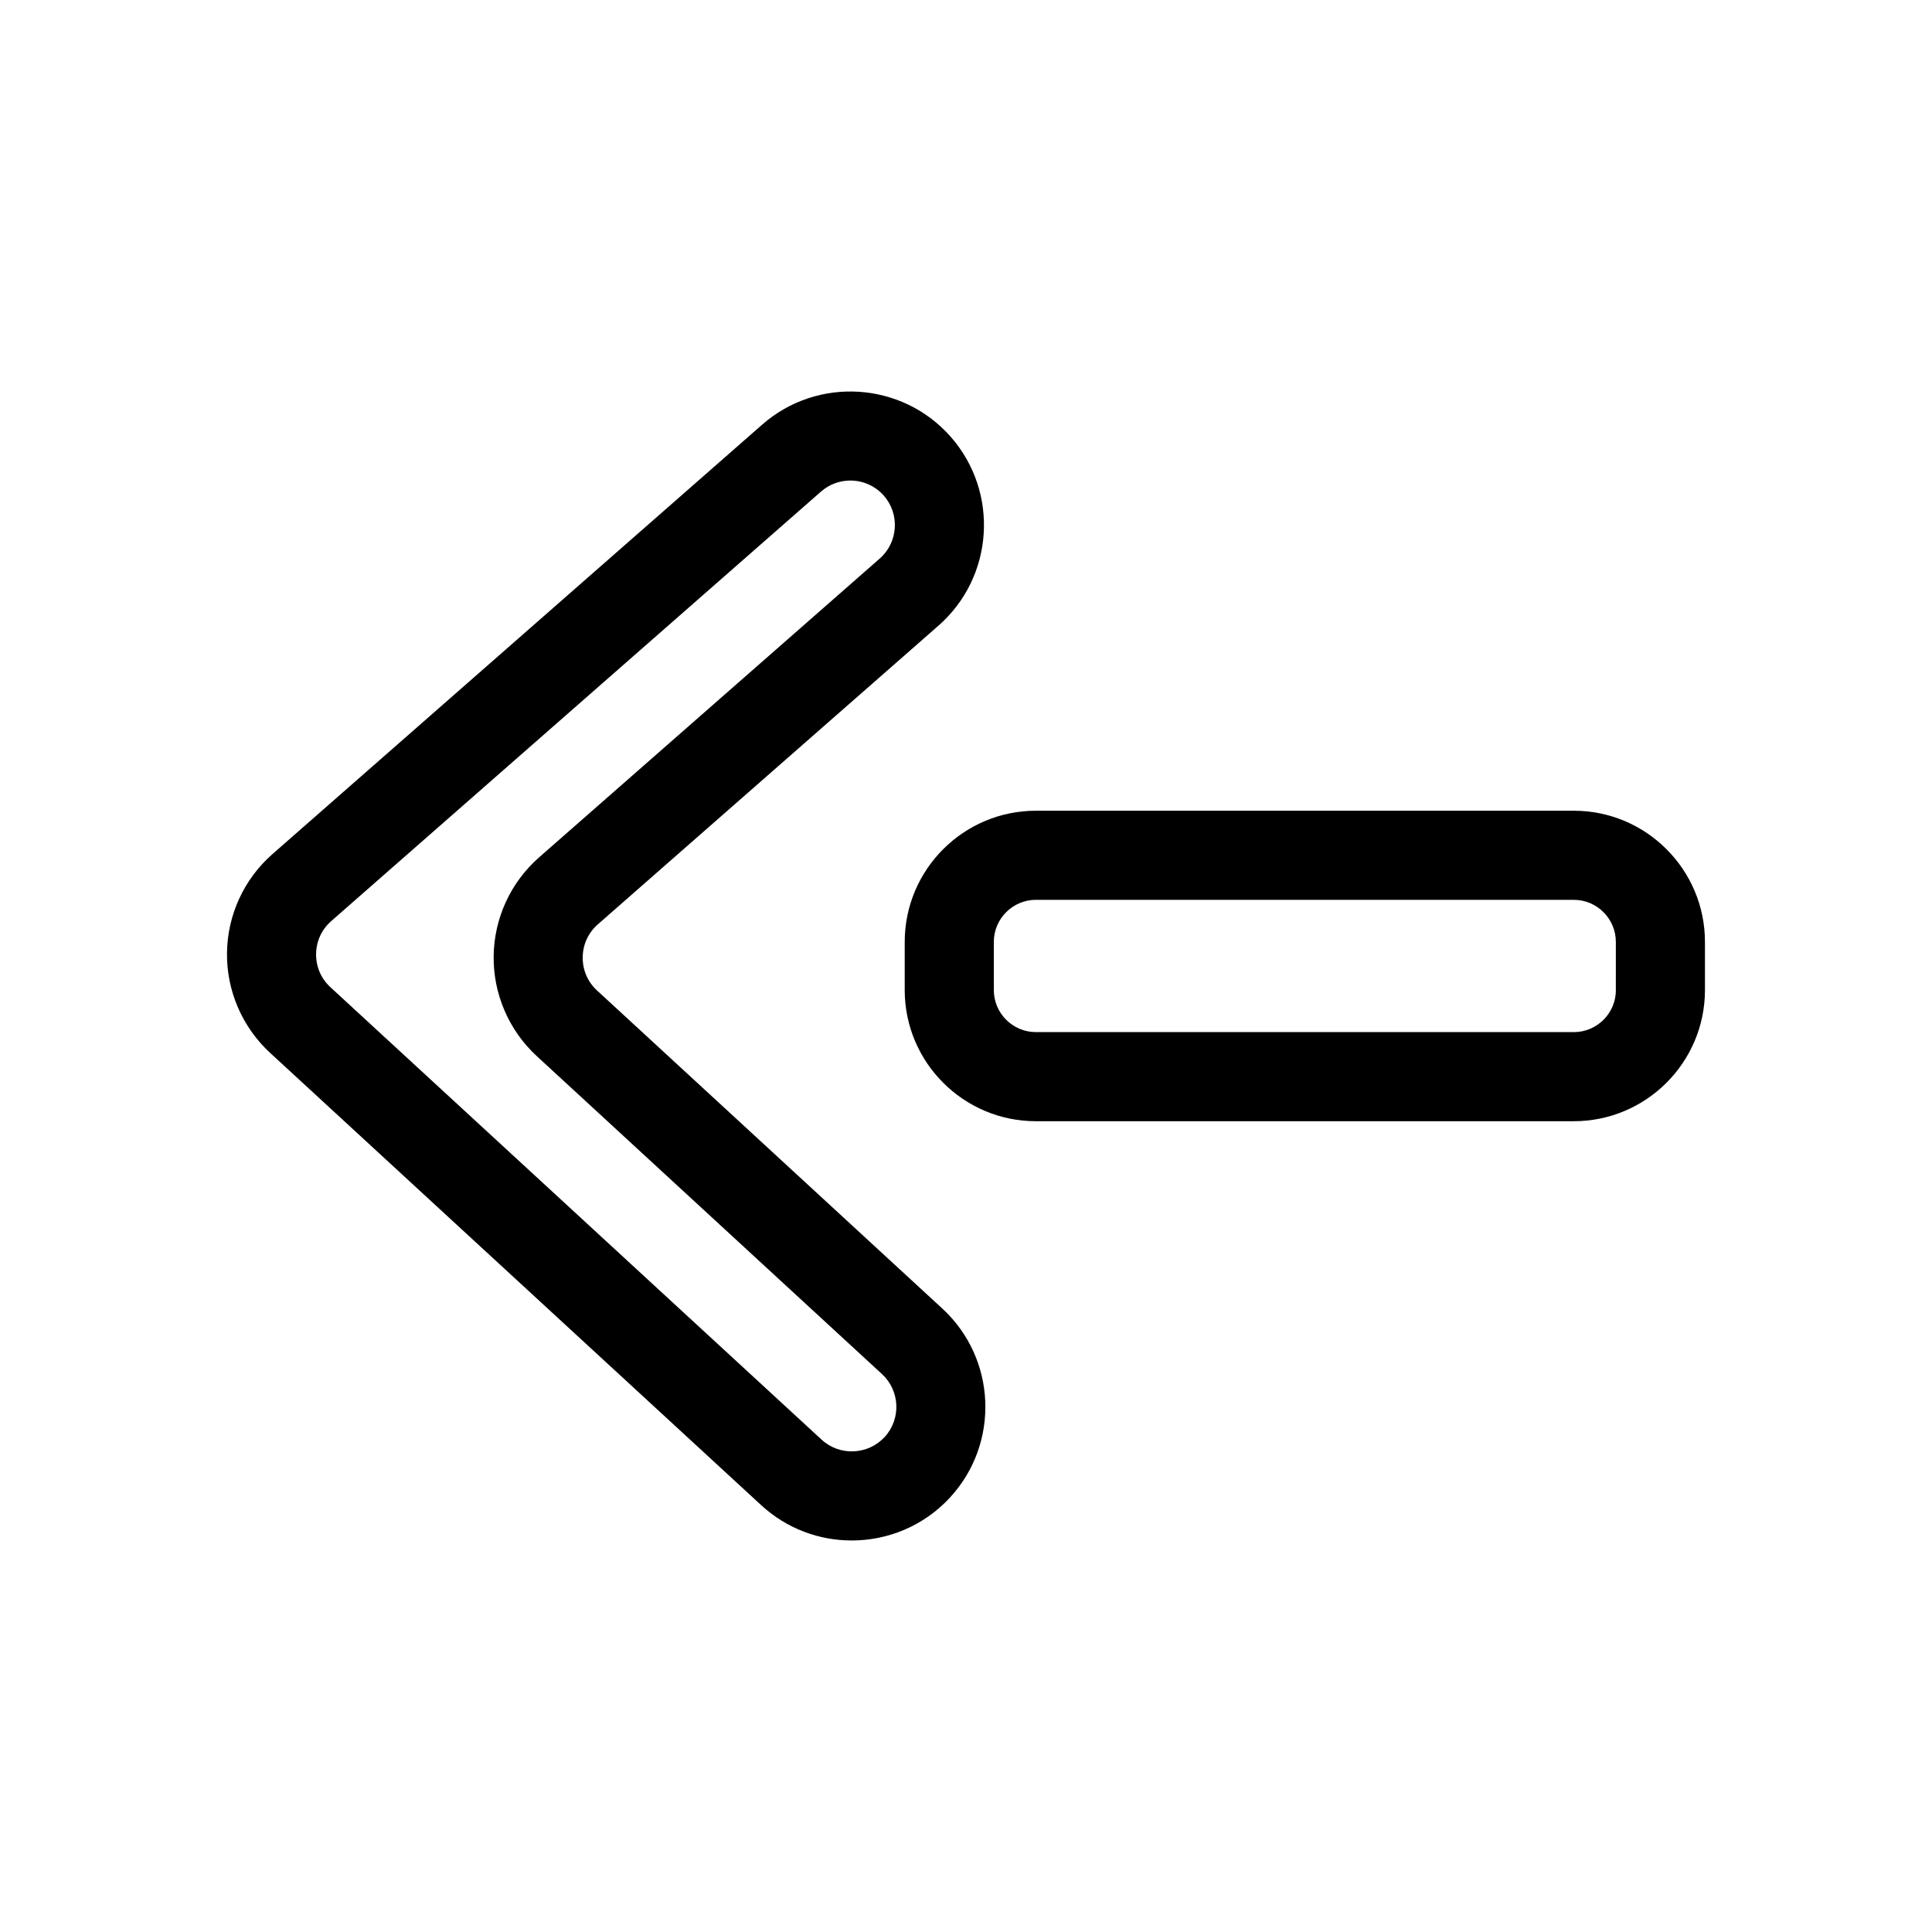
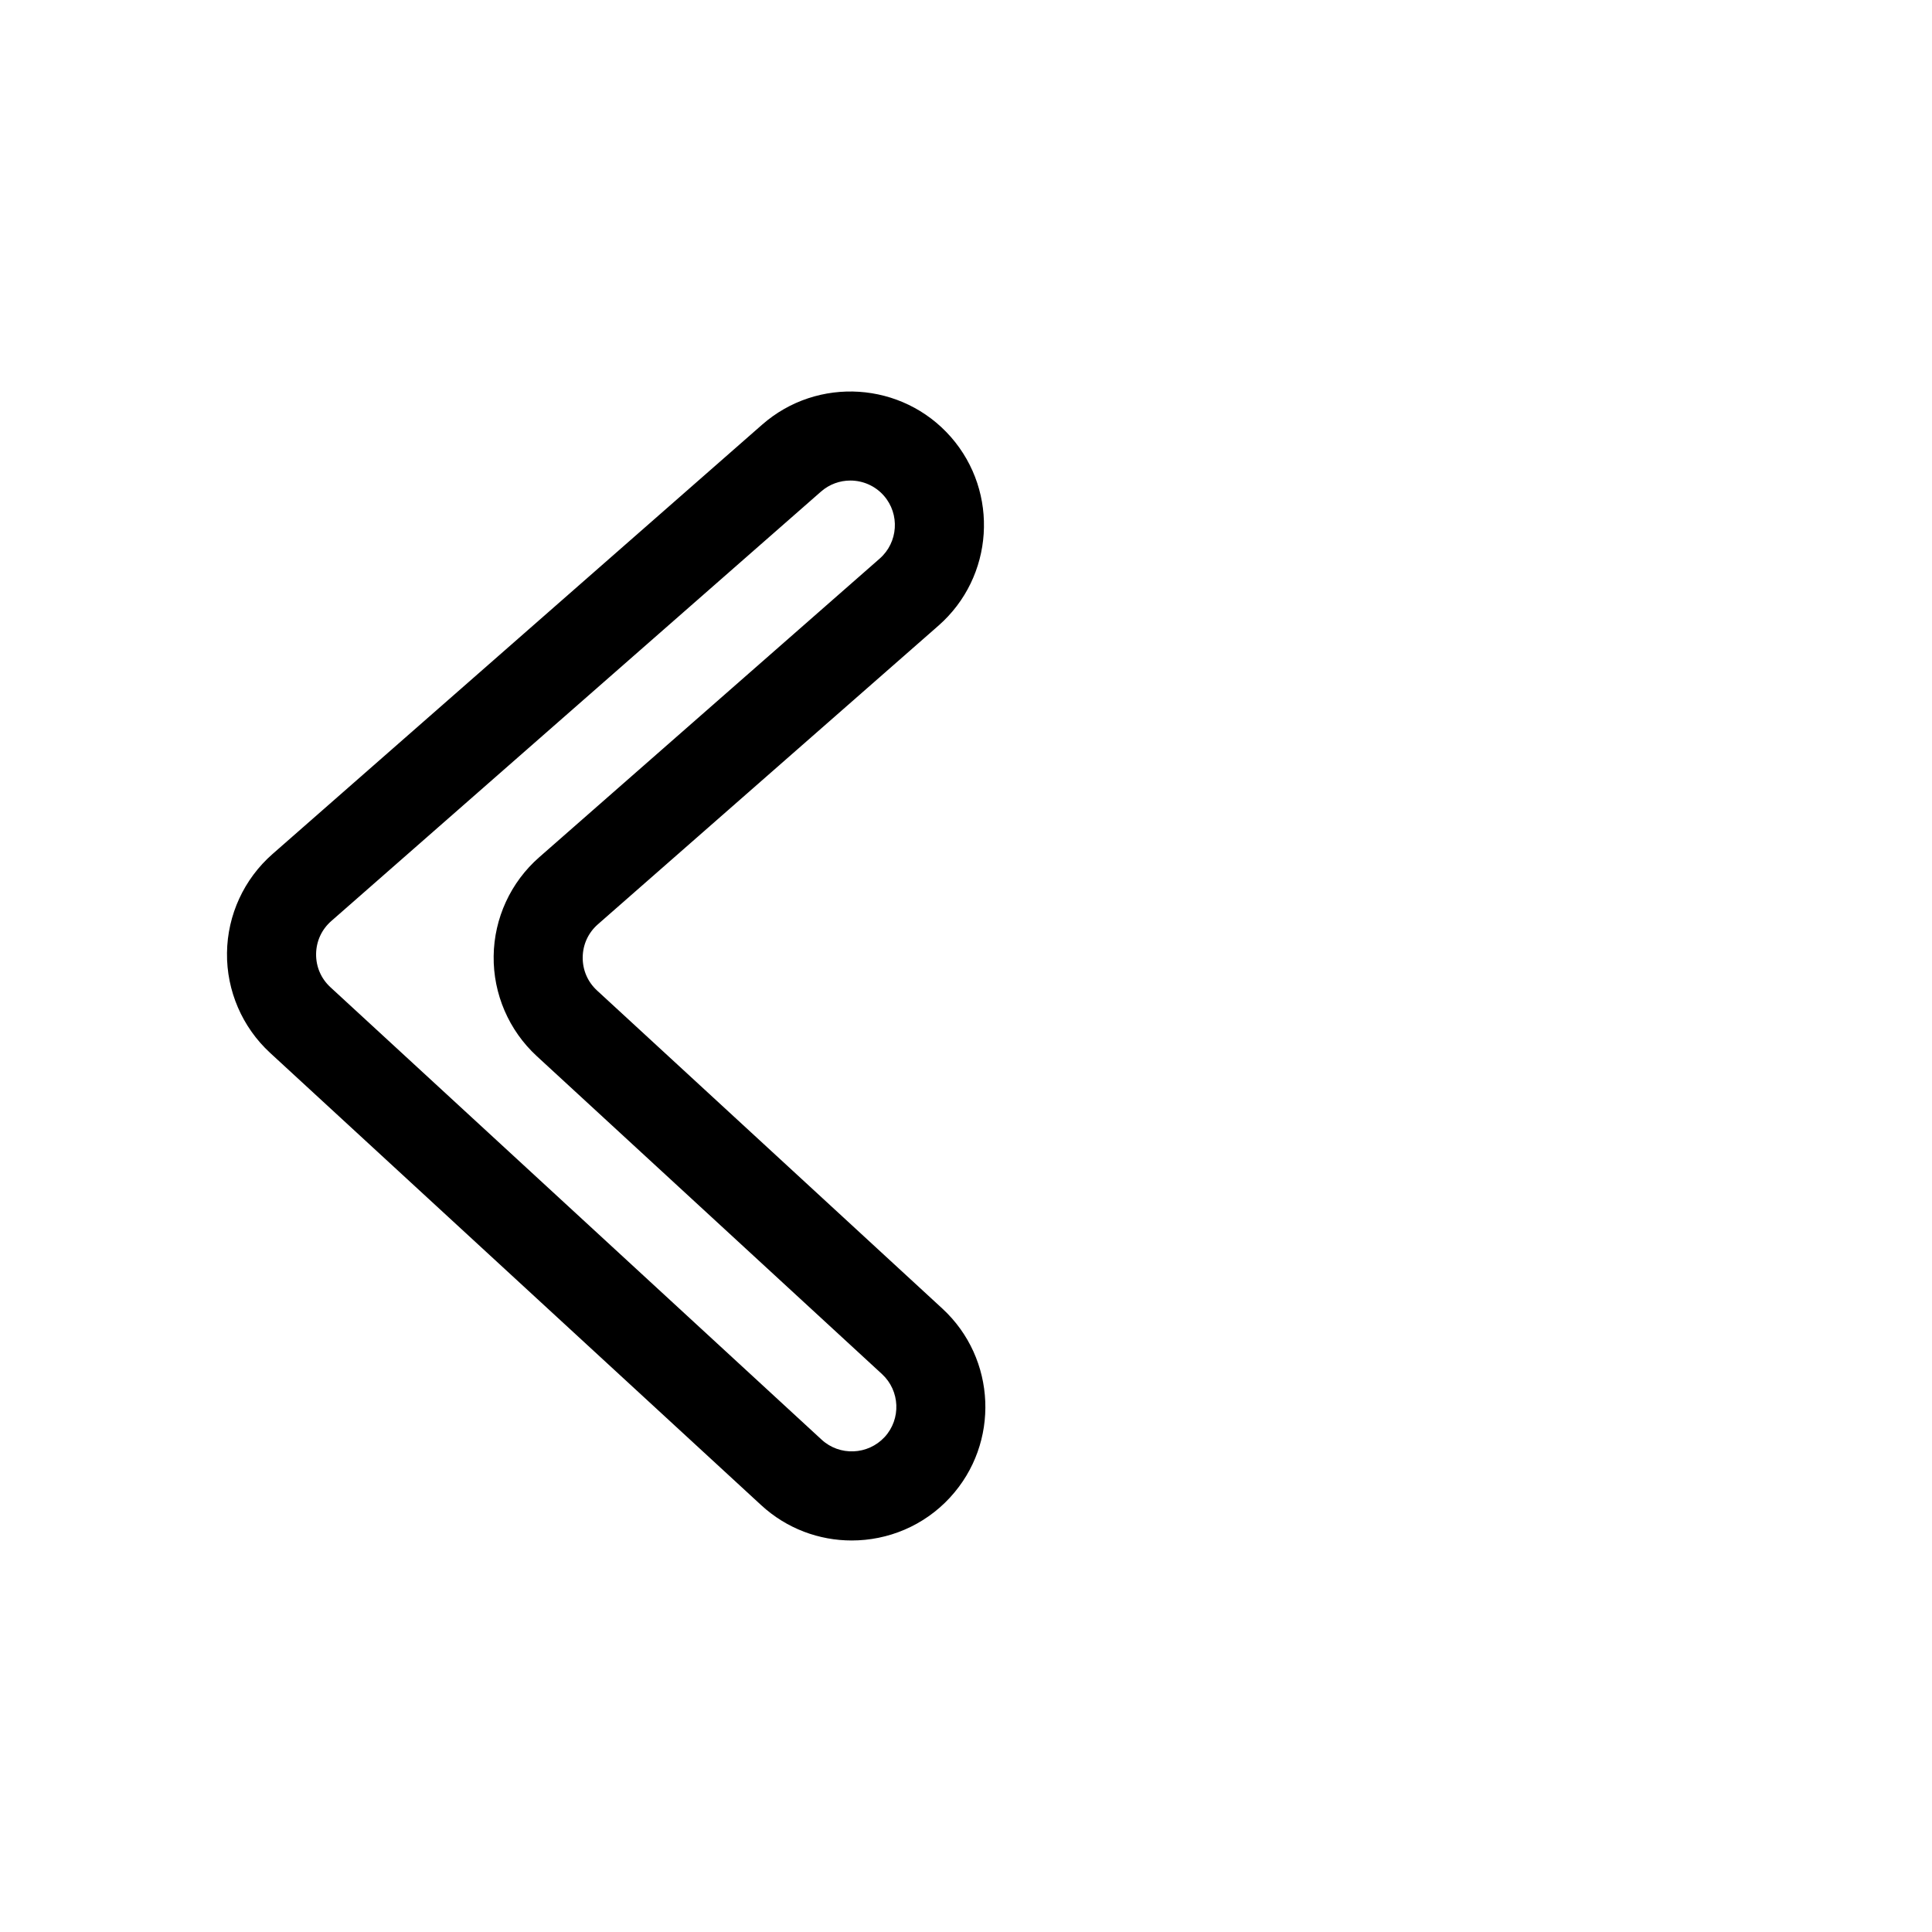
<svg xmlns="http://www.w3.org/2000/svg" fill="#000000" width="800px" height="800px" version="1.1" viewBox="144 144 512 512">
  <g>
    <path d="m302.23 406.5c-2.496-2.297-3.848-5.434-3.809-8.832 0.047-3.394 1.48-6.488 4.031-8.723l90.262-79.152c14.68-12.879 16.152-35.297 3.273-49.996-12.887-14.68-35.305-16.145-49.996-3.273l-129.77 113.8c-7.551 6.613-11.949 16.16-12.066 26.191-0.133 10.035 4.039 19.695 11.414 26.496l130.16 119.88c6.793 6.258 15.398 9.352 23.977 9.352 9.566 0 19.105-3.832 26.078-11.406v-0.008c13.227-14.359 12.305-36.816-2.062-50.051zm76.195 118.34c-4.418 4.769-11.918 5.086-16.688 0.684l-130.16-119.89c-2.496-2.297-3.848-5.434-3.809-8.832 0.047-3.394 1.48-6.488 4.031-8.723l129.77-113.8c2.234-1.961 5.016-2.93 7.777-2.93 3.281 0 6.559 1.363 8.887 4.016 4.289 4.894 3.793 12.375-1.102 16.664l-90.242 79.156c-7.551 6.613-11.949 16.16-12.066 26.191-0.133 10.035 4.039 19.695 11.414 26.496l91.504 84.277c4.785 4.41 5.098 11.902 0.691 16.688z" />
-     <path d="m561.07 358.85h-142.54c-19.176 0-34.77 15.594-34.77 34.77v12.754c0 19.168 15.594 34.762 34.77 34.762h142.53c19.176 0 34.77-15.594 34.77-34.762v-12.754c0.008-19.168-15.594-34.77-34.766-34.77zm11.156 47.523c0 6.148-5.008 11.148-11.156 11.148h-142.54c-6.148 0-11.156-5-11.156-11.148v-12.754c0-6.148 5.008-11.156 11.156-11.156h142.53c6.148 0 11.156 5.008 11.156 11.156l-0.004 12.754z" />
  </g>
</svg>